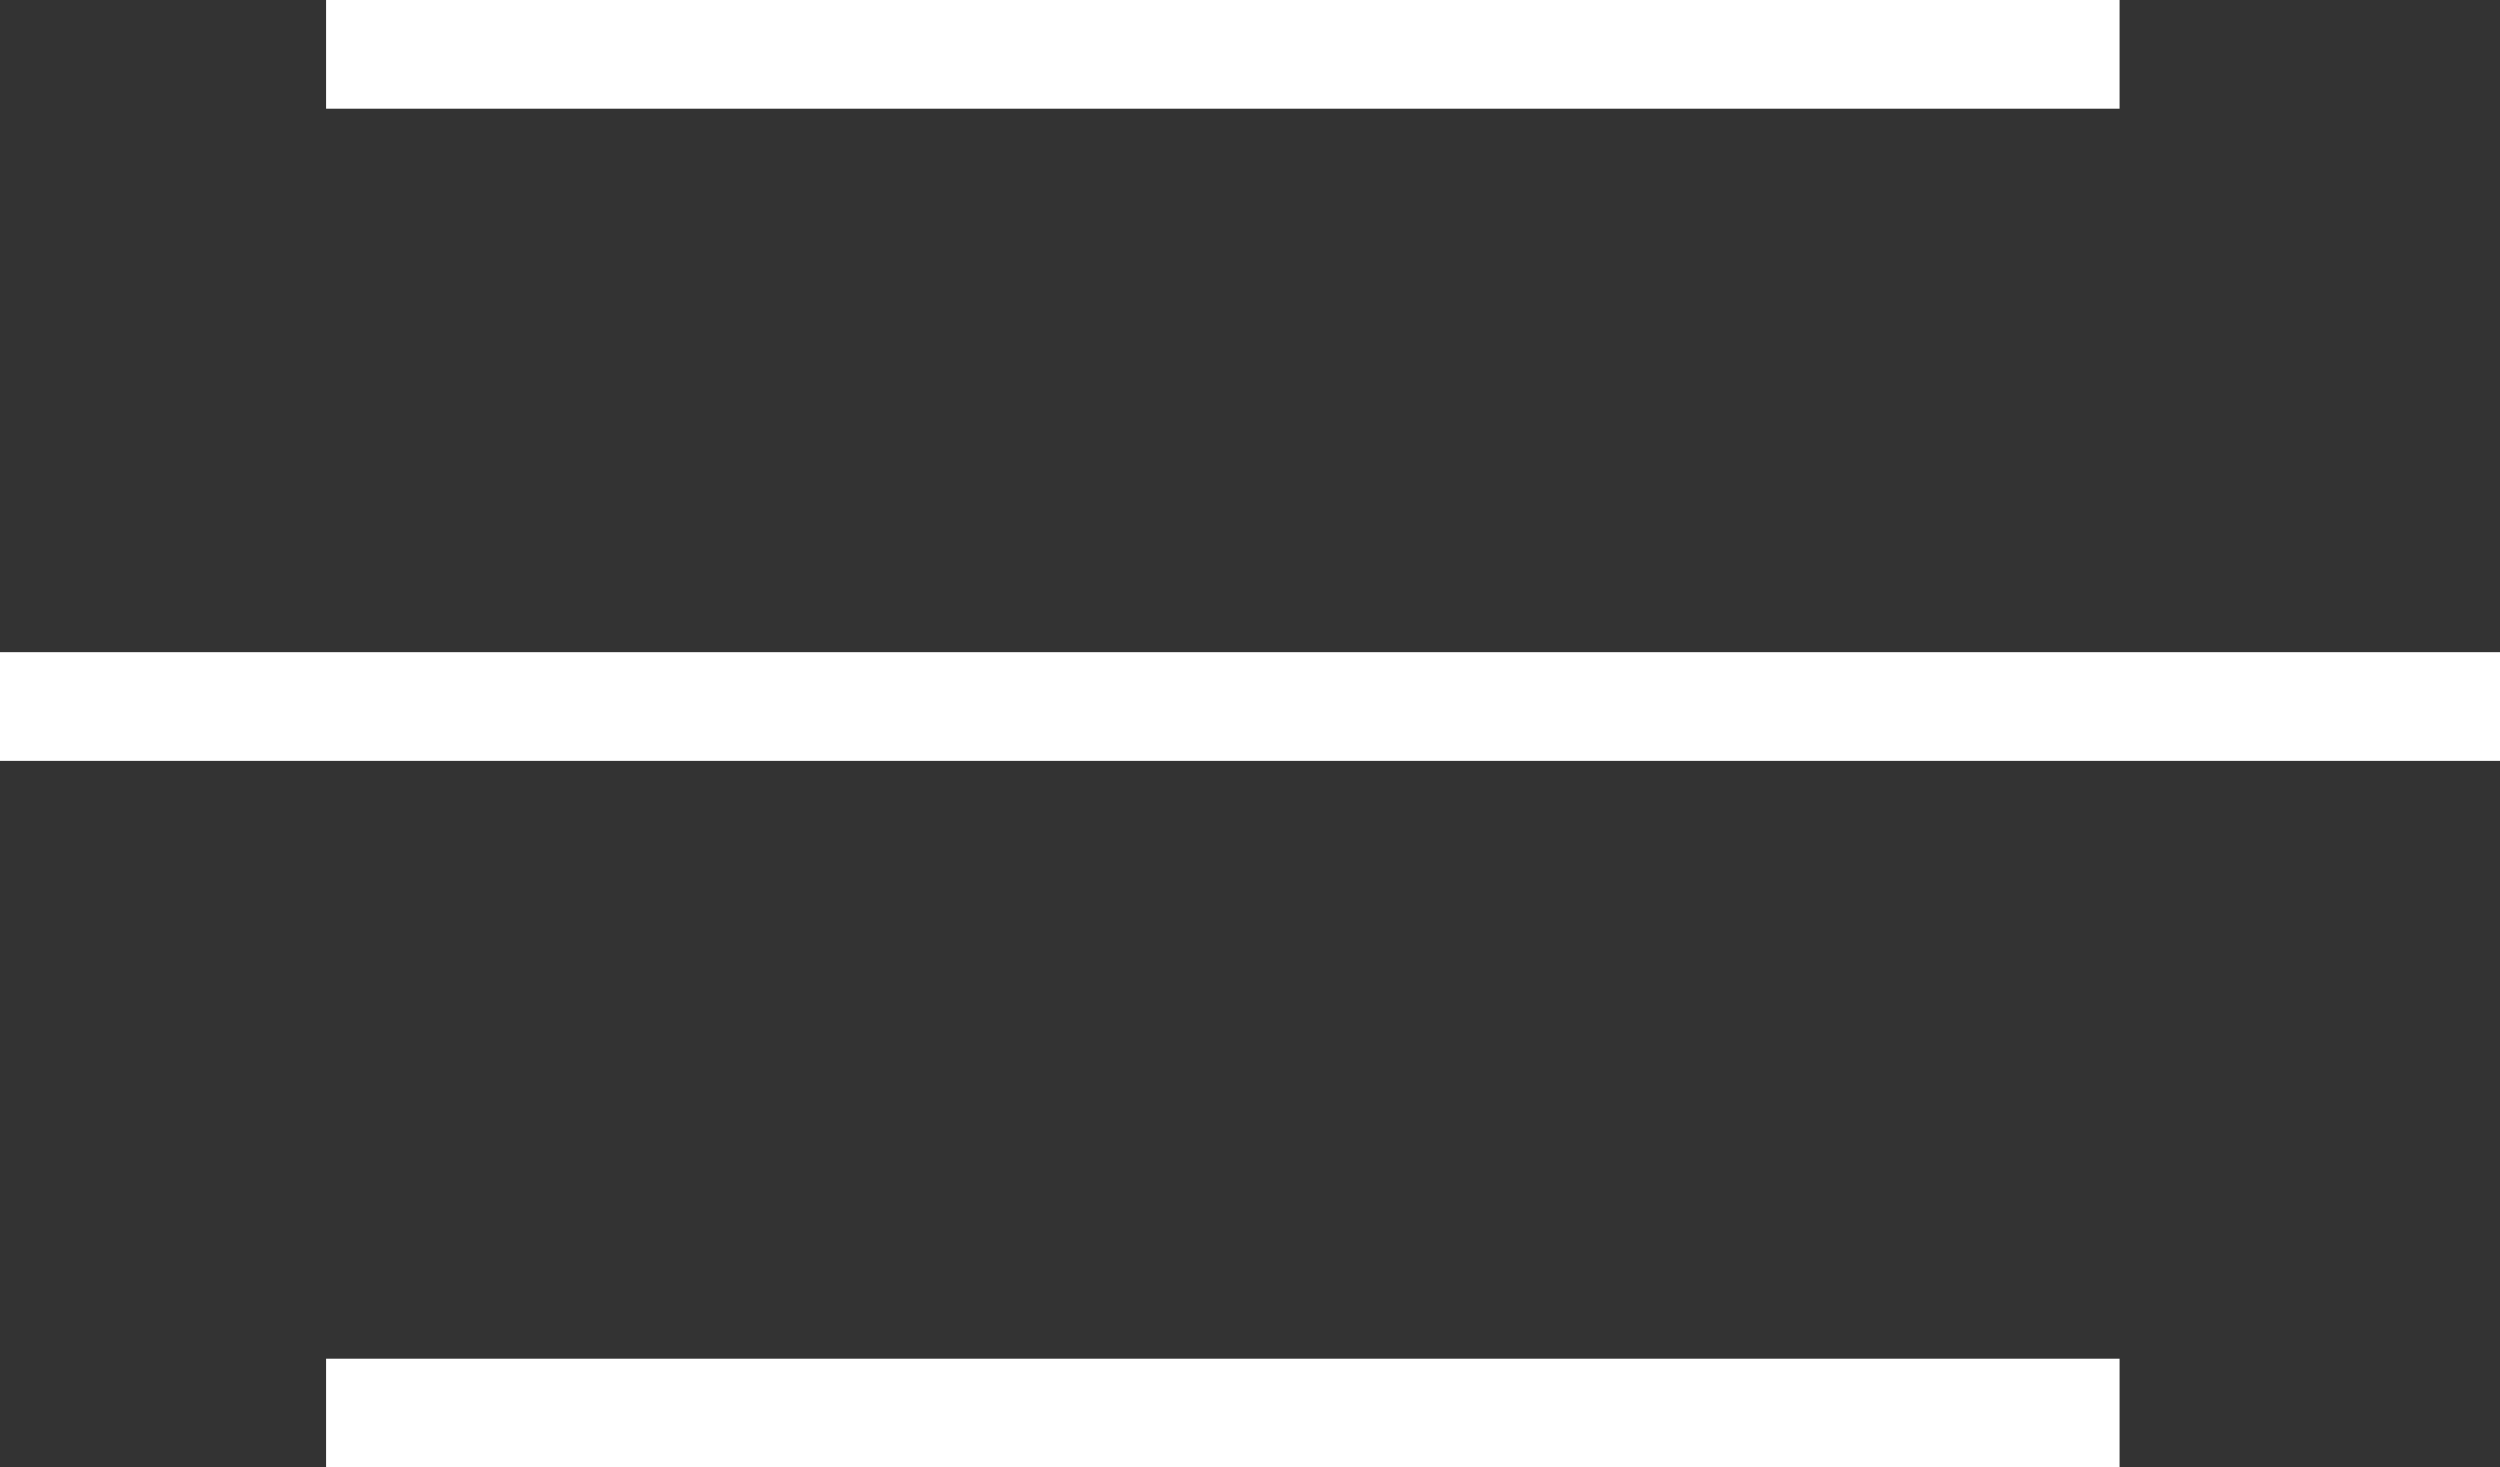
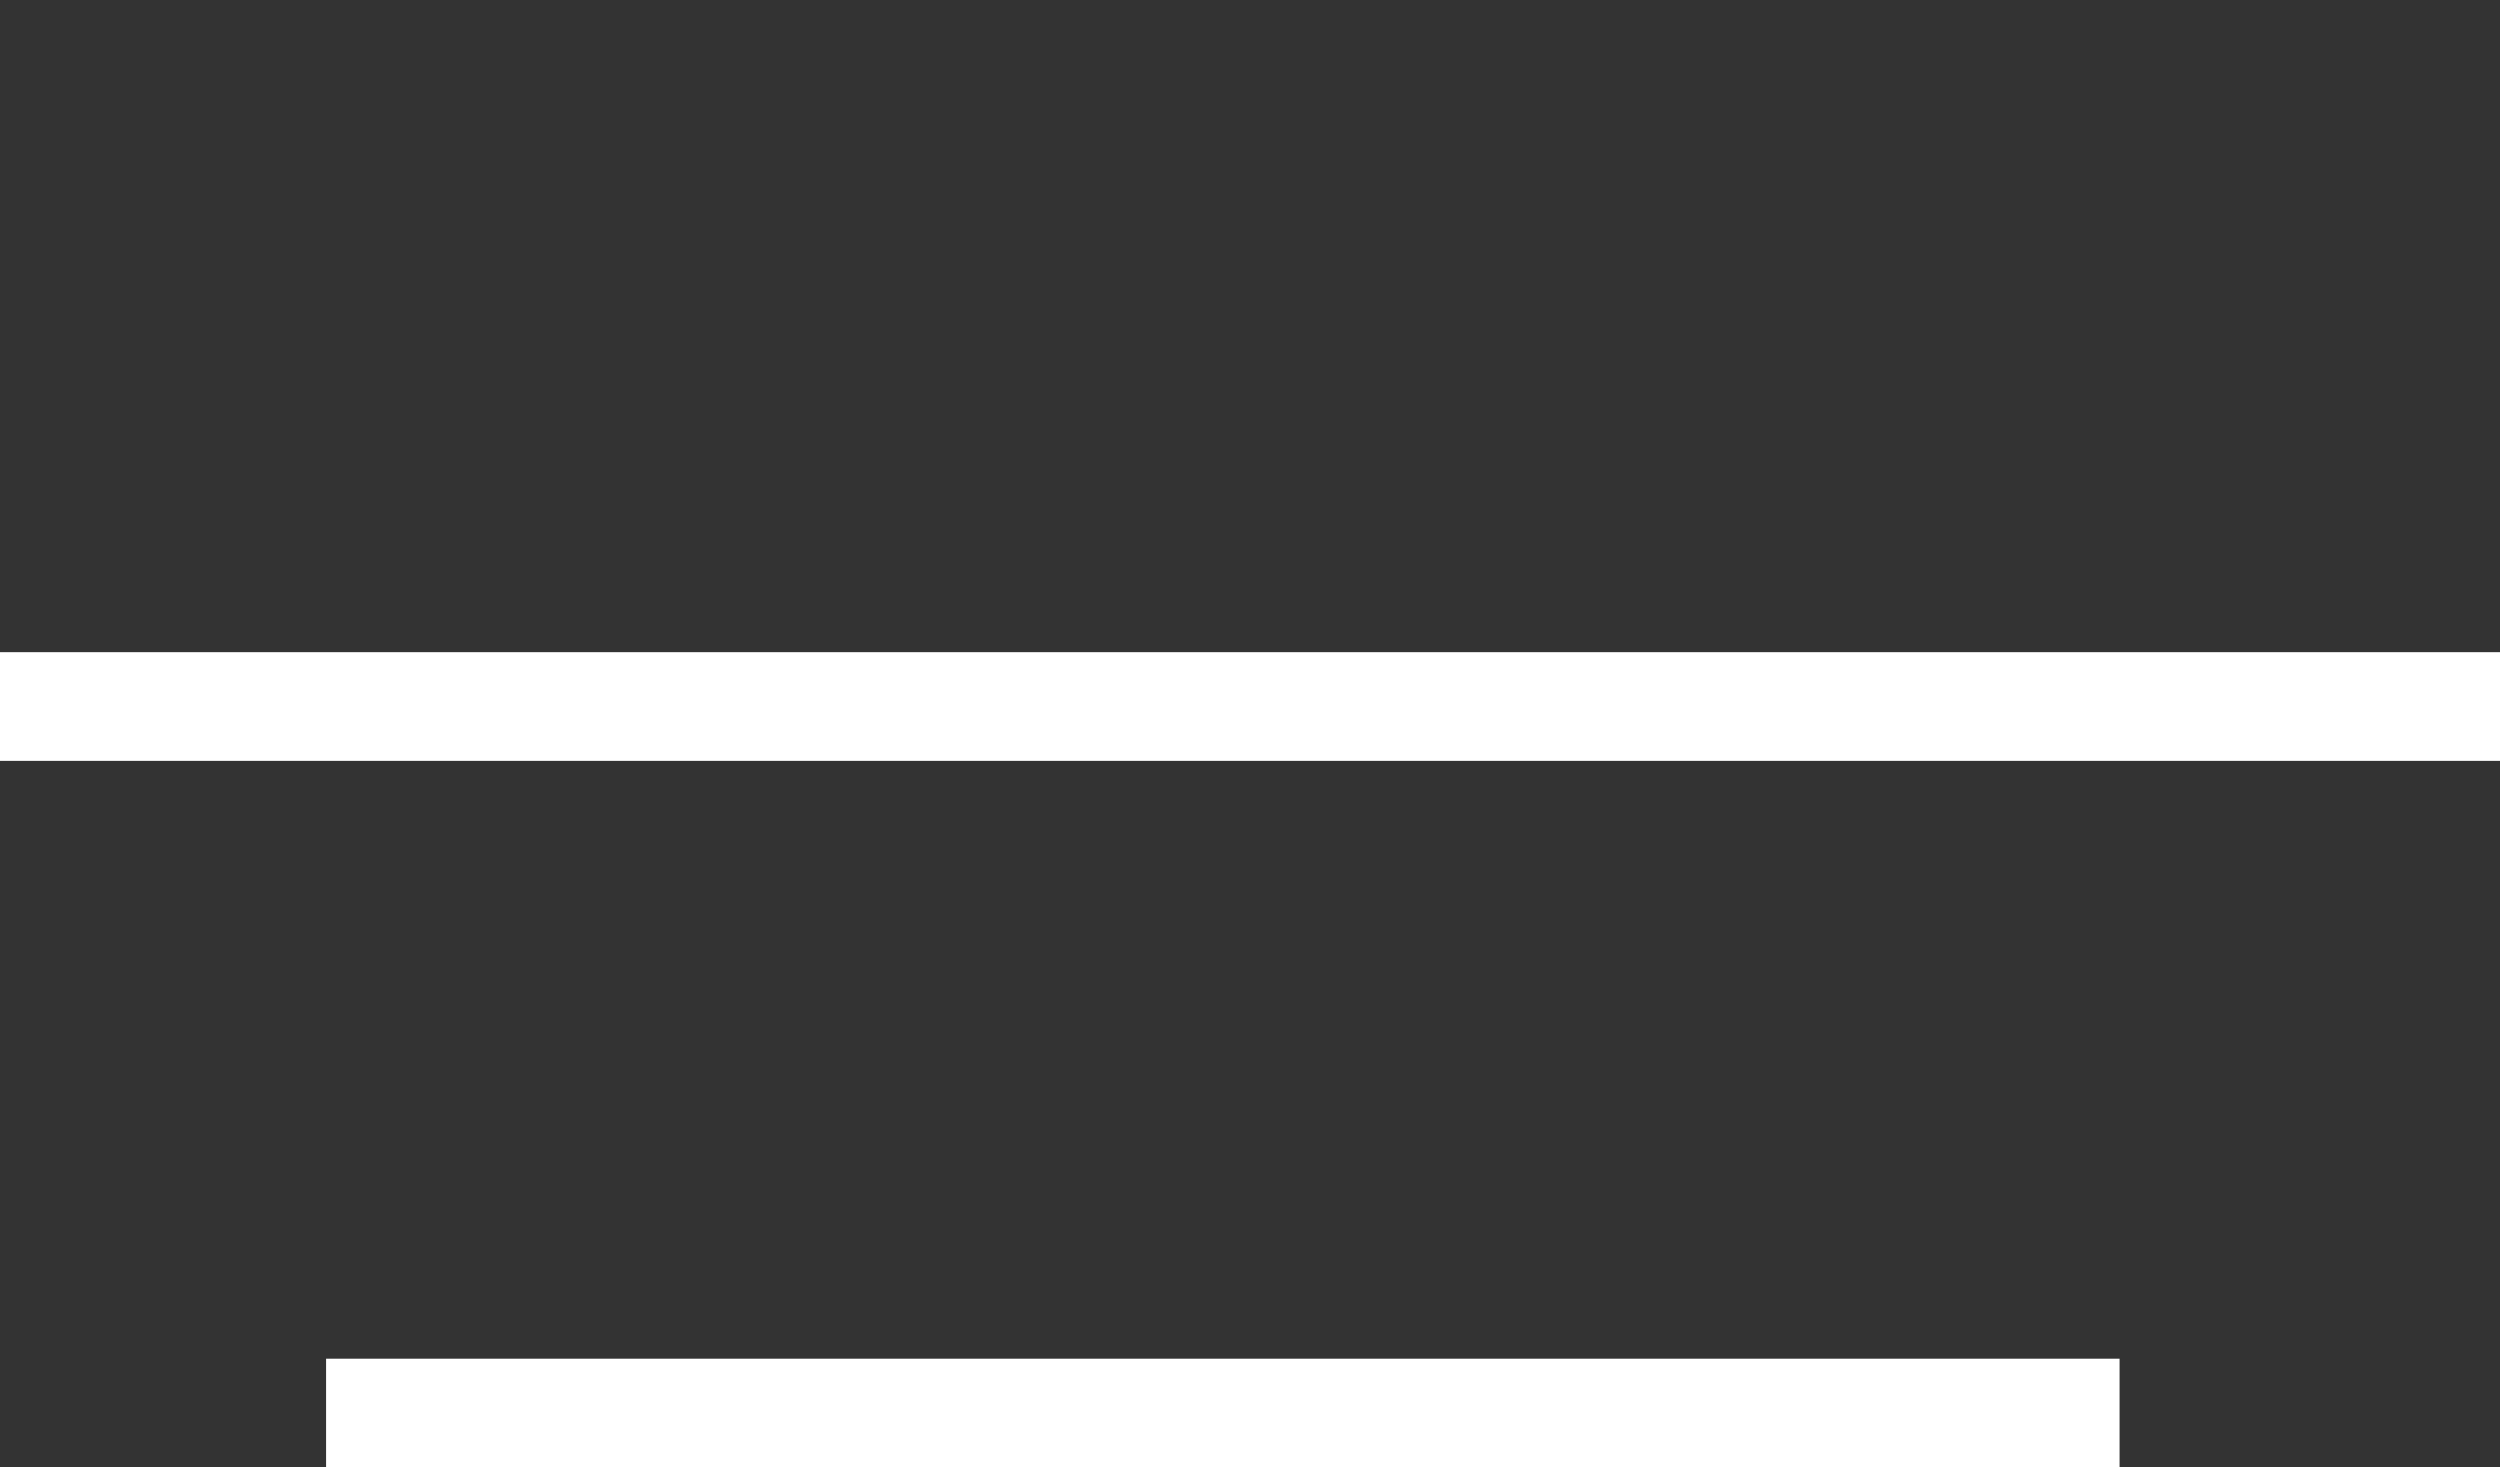
<svg xmlns="http://www.w3.org/2000/svg" width="46" height="27" viewBox="0 0 46 27" fill="none">
  <rect x="0" y="0" width="46" height="27" fill="#333333" stroke="none" />
  <path d="M0 13H46" stroke="white" stroke-width="2" />
-   <path d="M6 1H39" stroke="white" stroke-width="2" />
  <path d="M6 26H39" stroke="white" stroke-width="2" />
</svg>